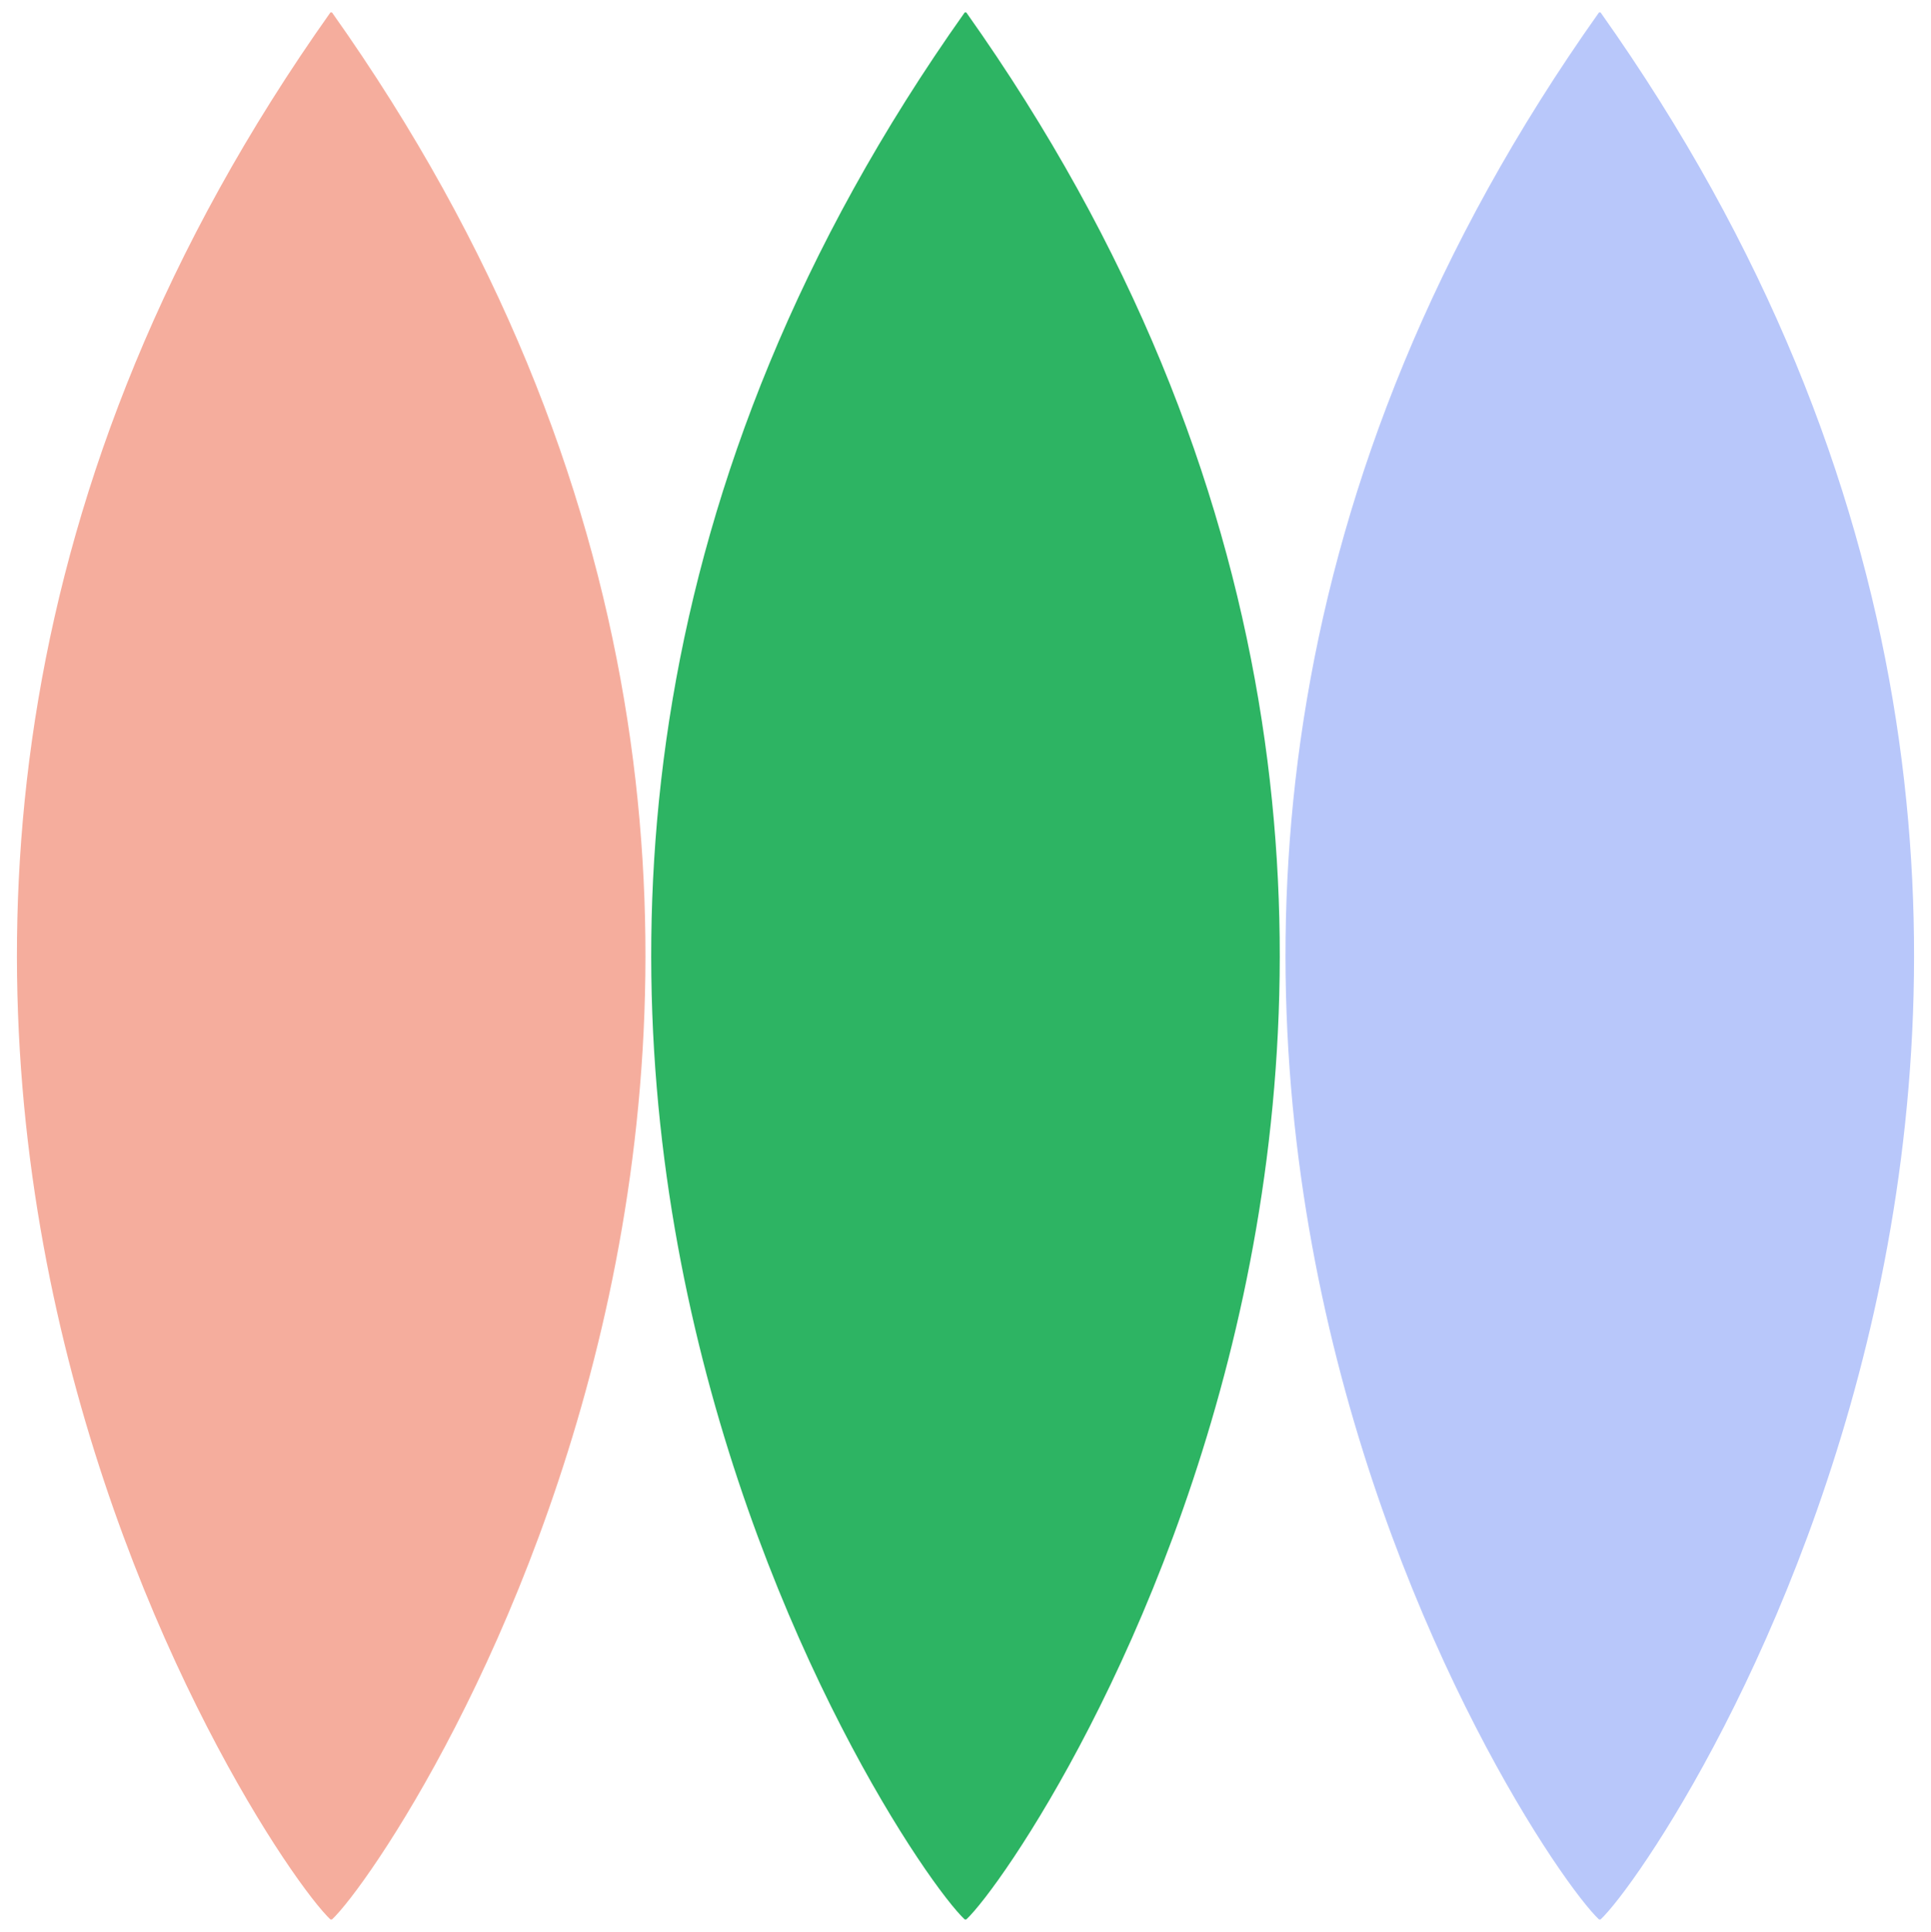
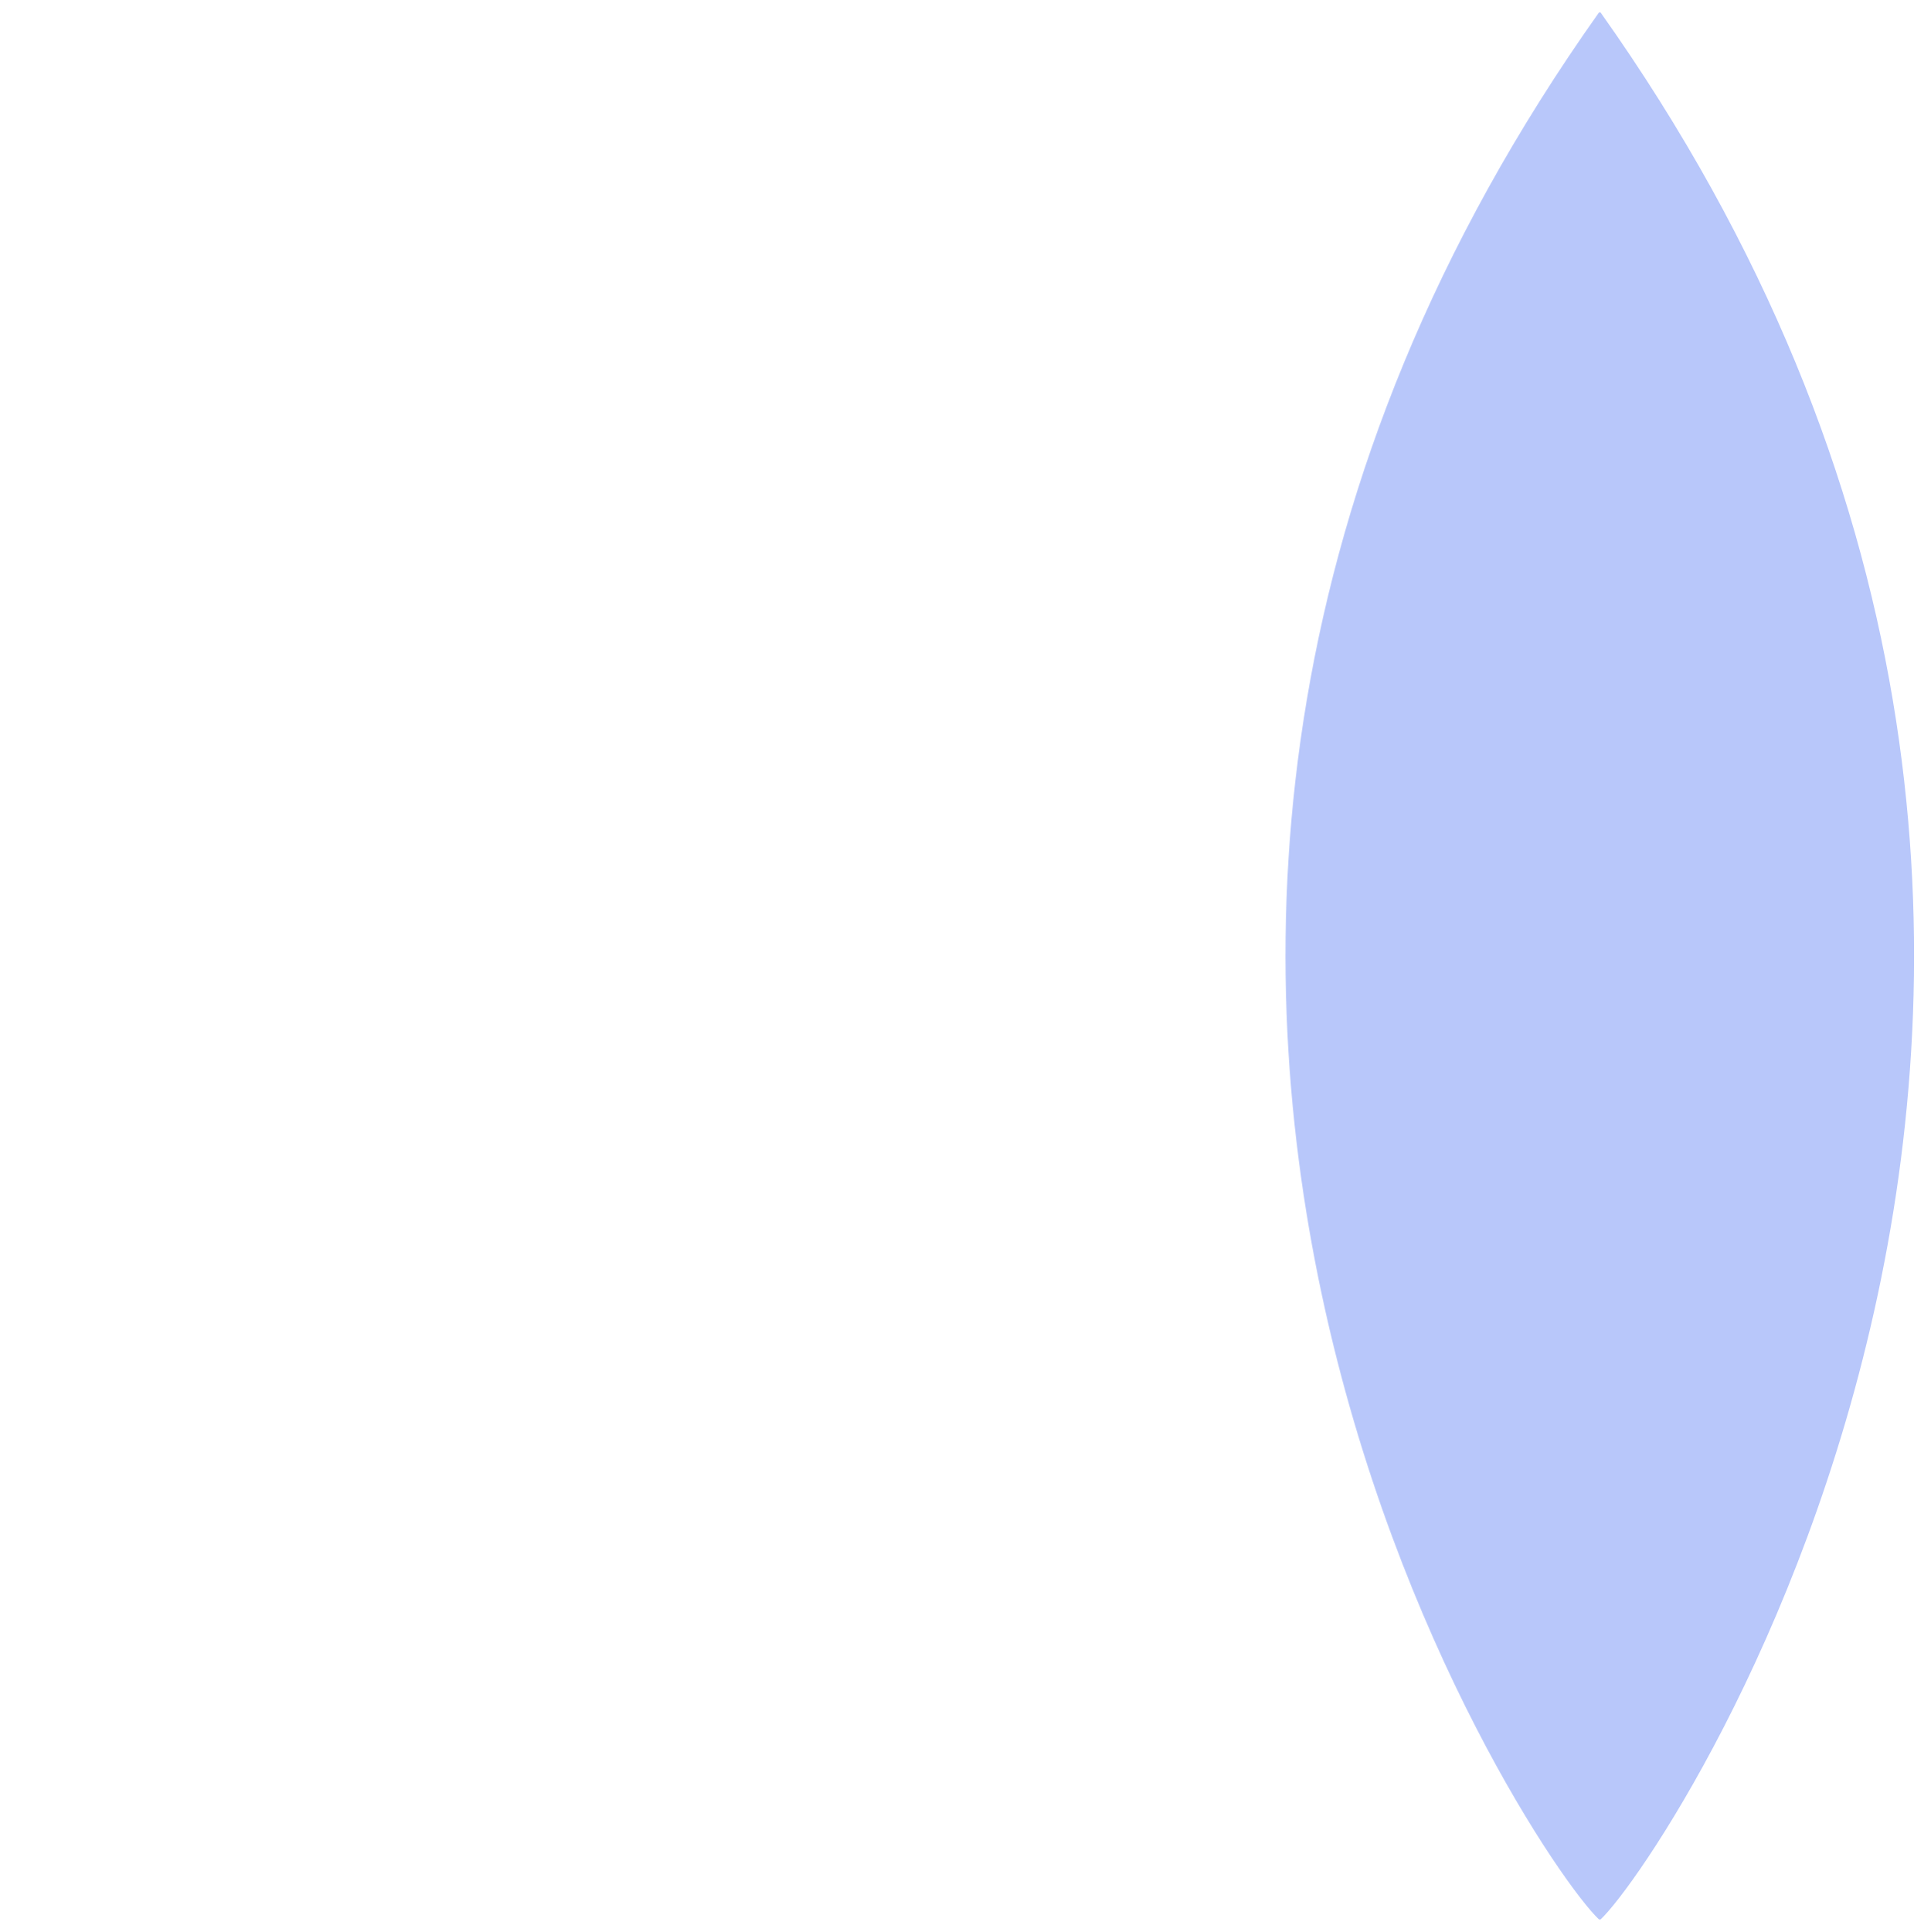
<svg xmlns="http://www.w3.org/2000/svg" id="Слой_1" data-name="Слой 1" viewBox="0 0 172.28 172.34">
  <defs>
    <style> .cls-1 { fill: #f5ad9d; } .cls-2 { fill: #2db463; } .cls-3 { fill: #b8c7fa; } </style>
  </defs>
-   <path class="cls-1" d="M29.62,1.11h-.14c-59.71,84.2-6.2,164.3,0,170.12h.14C35.81,165.41,89.33,85.31,29.62,1.11Z" />
-   <path class="cls-2" d="M86.21,1.11h-.14c-59.71,84.2-6.2,164.3,0,170.12h.14C92.4,165.41,145.92,85.31,86.21,1.11Z" />
  <path class="cls-3" d="M142.8,1.11h-.14c-59.71,84.2-6.2,164.3,0,170.12h.14C149,165.41,202.51,85.31,142.8,1.11Z" />
</svg>